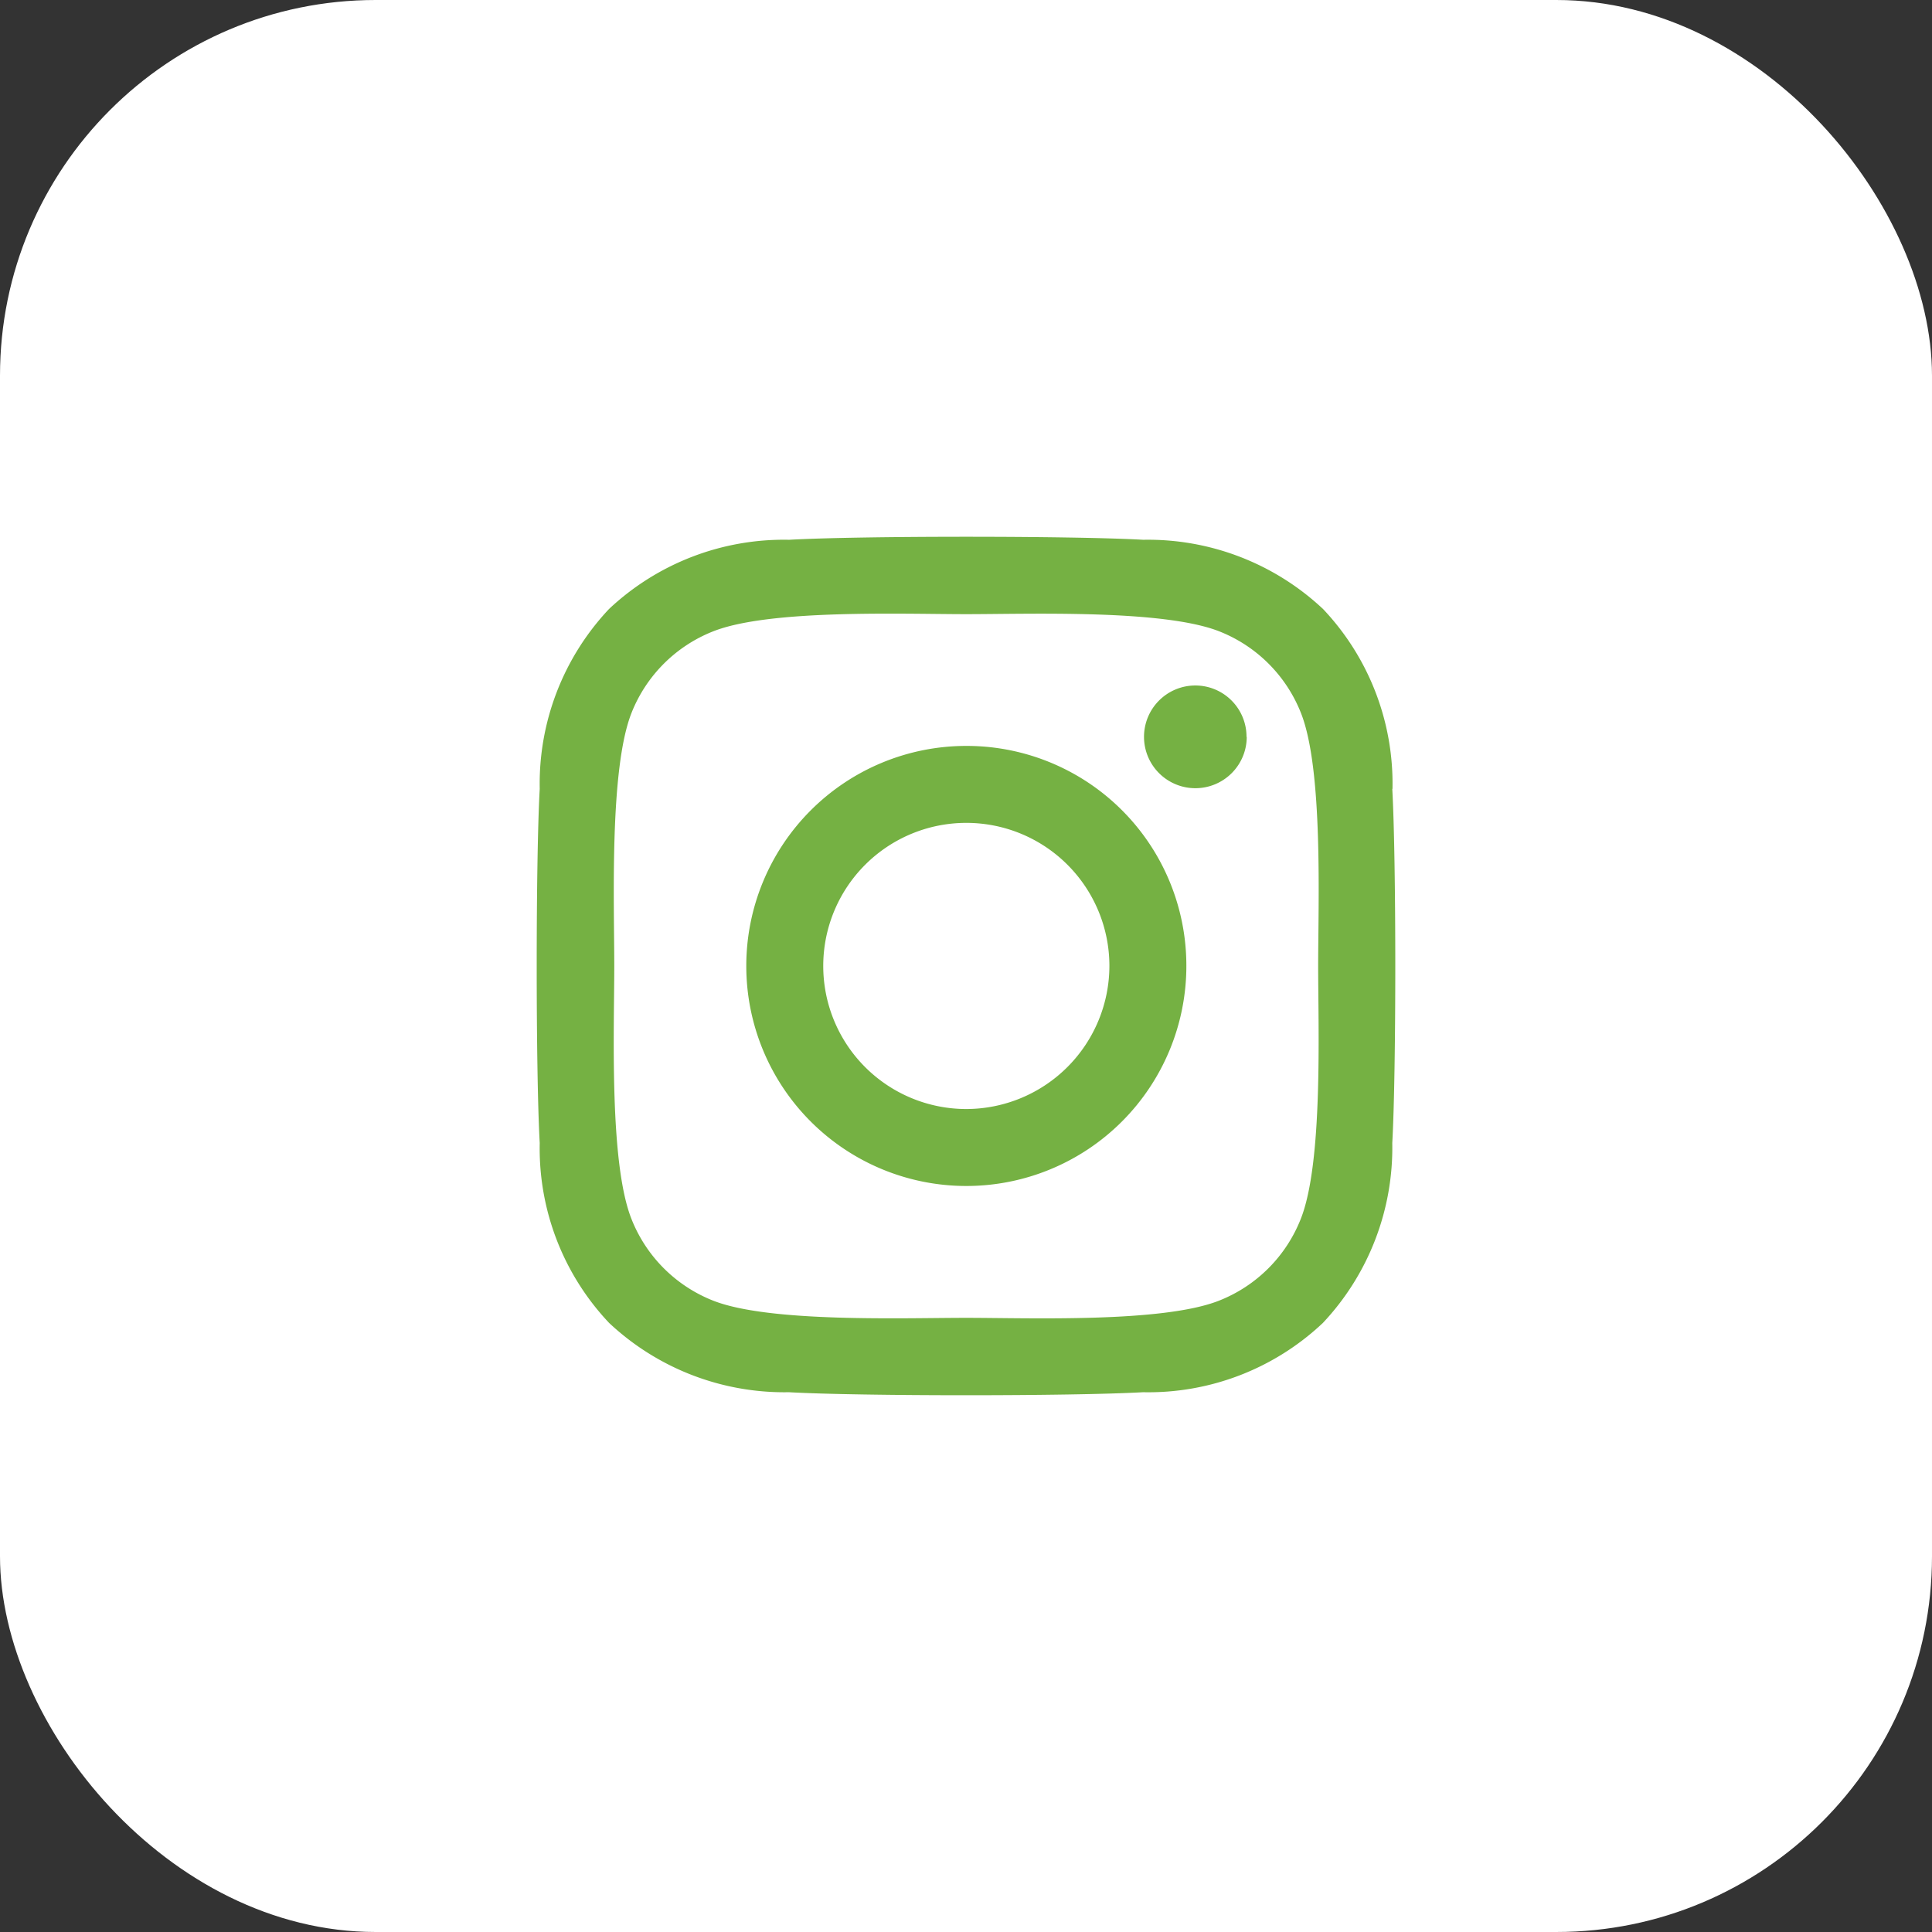
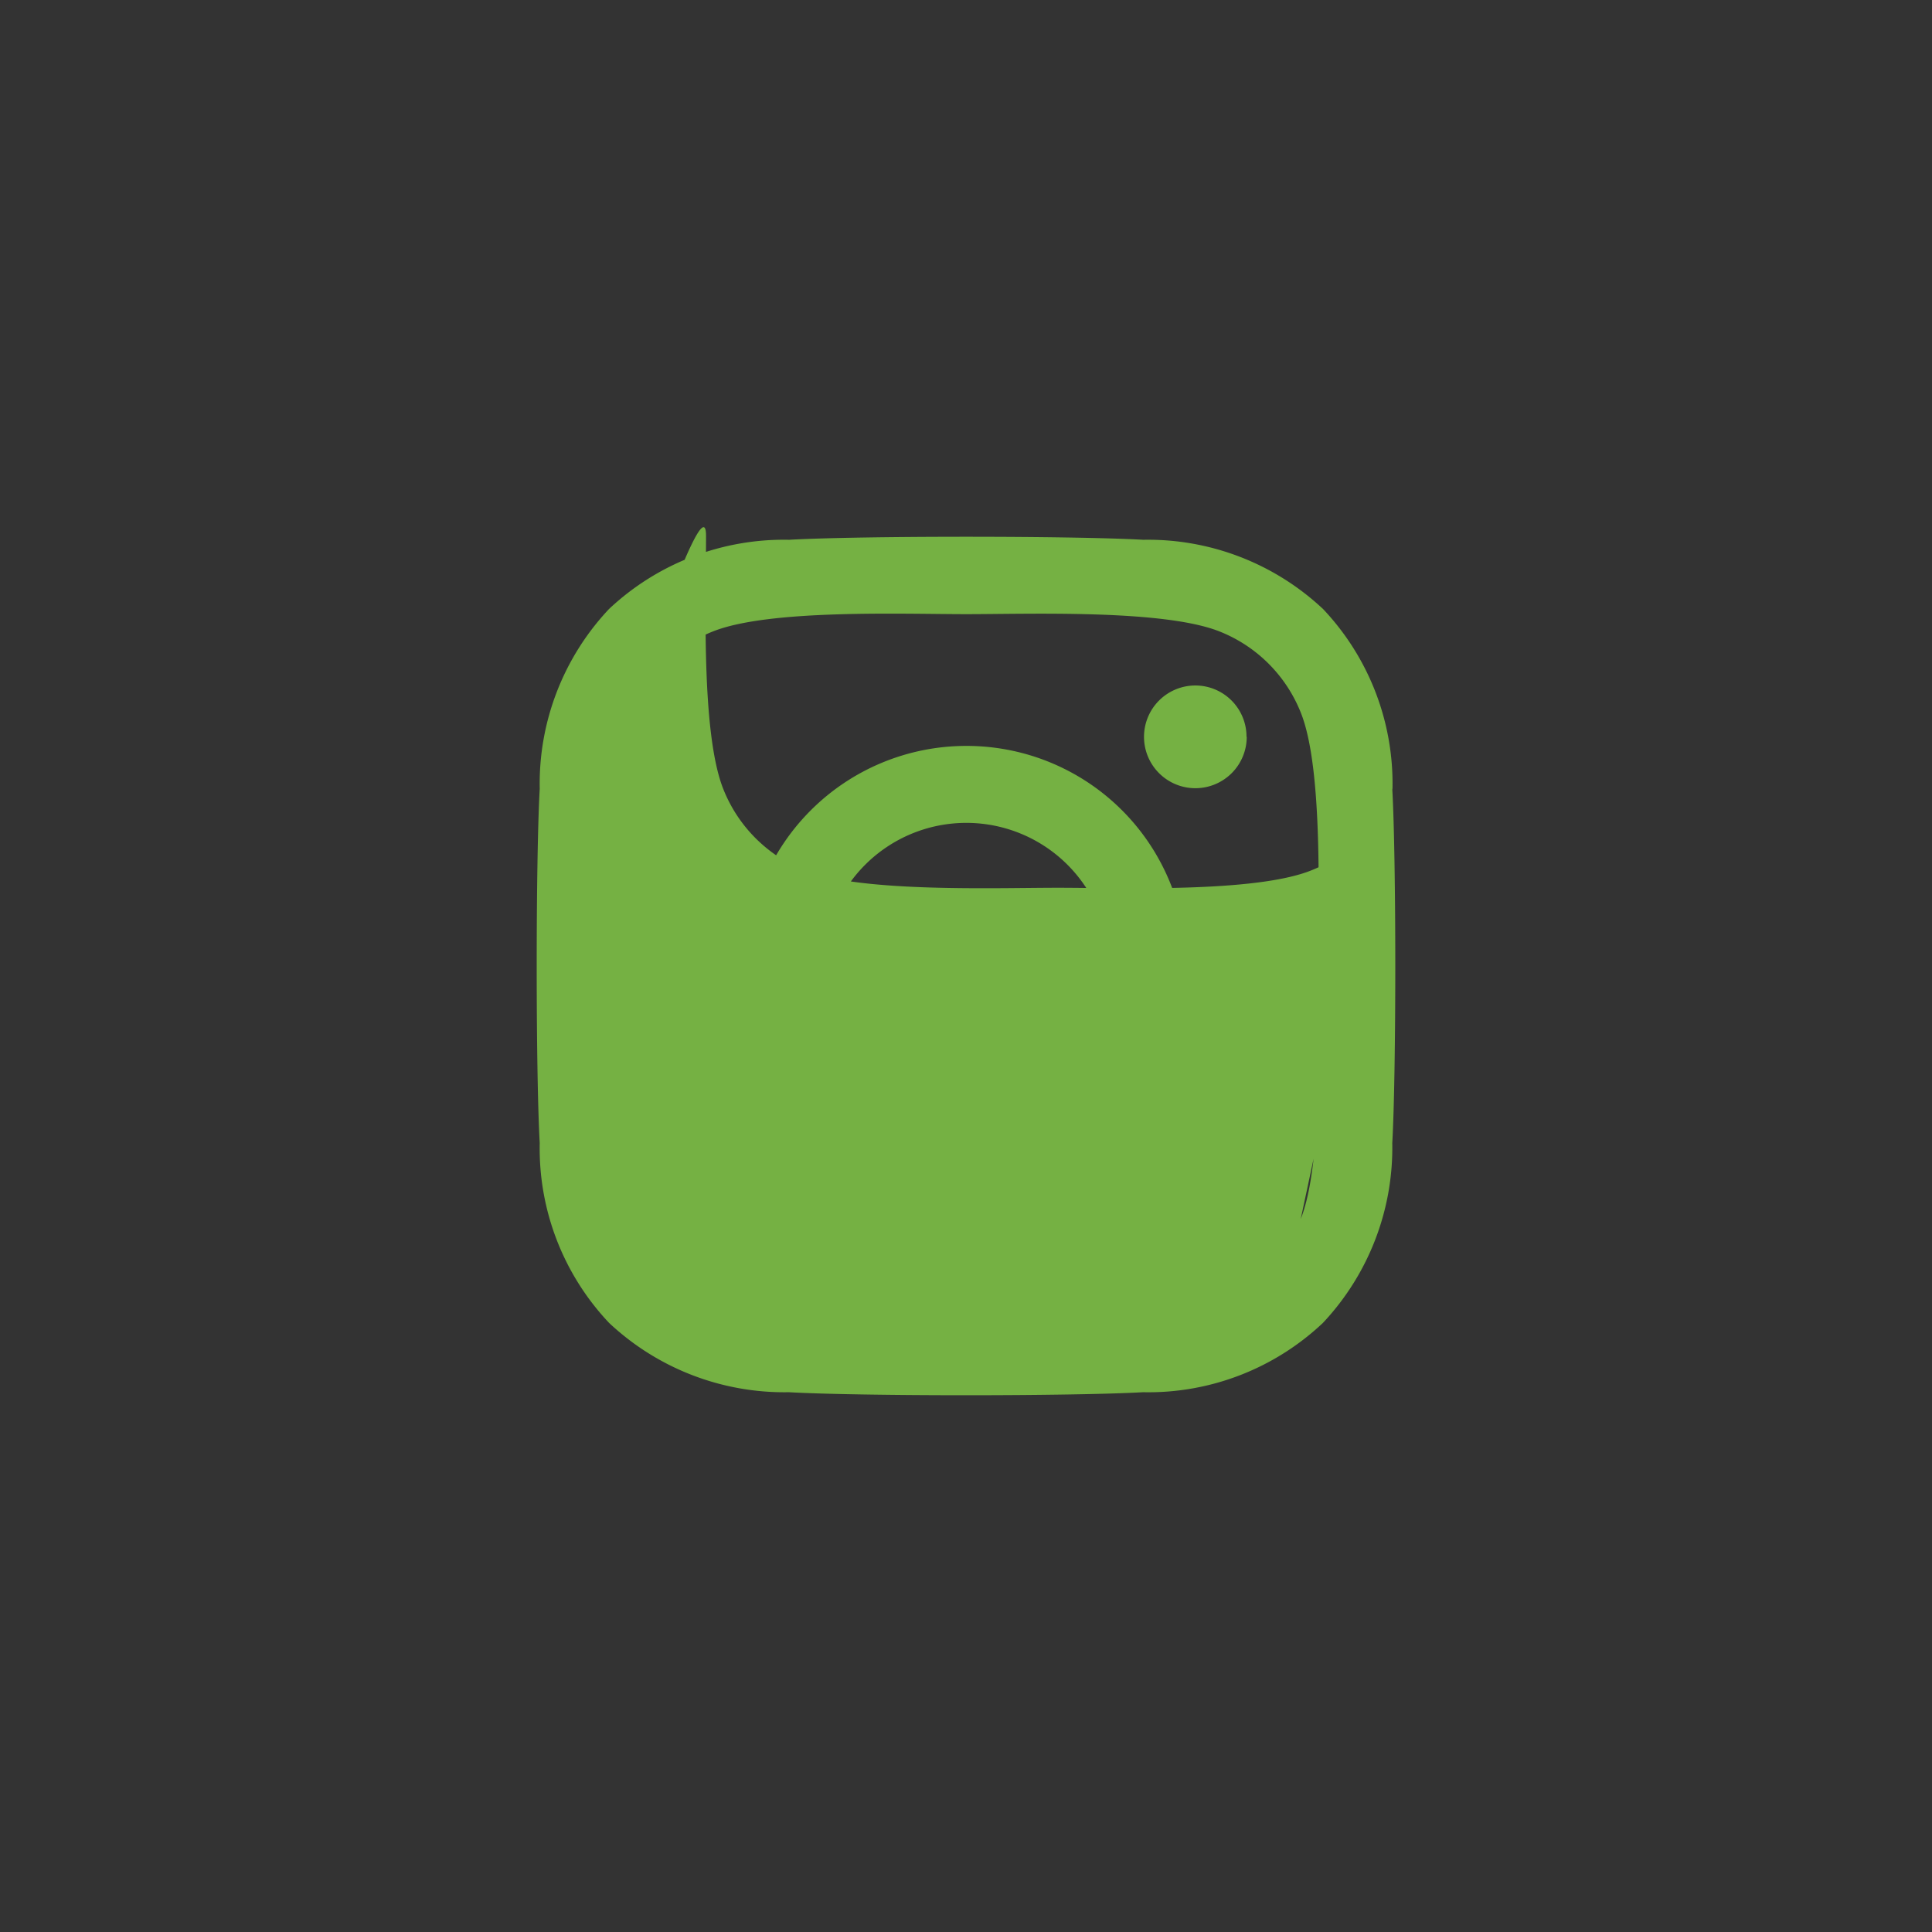
<svg xmlns="http://www.w3.org/2000/svg" id="instagram" width="36" height="36" viewBox="0 0 36 36">
  <rect x="0" y="0" width="36" height="36" fill="#333333" stroke="none" />
-   <rect id="Rectangle_94" data-name="Rectangle 94" width="36" height="36" rx="7" fill="#fff" />
-   <path id="Icon_awesome-instagram" data-name="Icon awesome-instagram" d="M8,6.134a4.1,4.1,0,1,0,4.1,4.1A4.094,4.094,0,0,0,8,6.134ZM8,12.9a2.666,2.666,0,1,1,2.666-2.666A2.671,2.671,0,0,1,8,12.9Zm5.225-6.935a.957.957,0,1,1-.957-.957A.954.954,0,0,1,13.221,5.967Zm2.716.971a4.734,4.734,0,0,0-1.292-3.351,4.765,4.765,0,0,0-3.351-1.292c-1.321-.075-5.279-.075-6.6,0A4.758,4.758,0,0,0,1.343,3.582,4.749,4.749,0,0,0,.051,6.934c-.075,1.321-.075,5.279,0,6.6a4.734,4.734,0,0,0,1.292,3.351,4.771,4.771,0,0,0,3.351,1.292c1.321.075,5.279.075,6.6,0a4.734,4.734,0,0,0,3.351-1.292,4.765,4.765,0,0,0,1.292-3.351c.075-1.321.075-5.275,0-6.6ZM14.231,14.95a2.7,2.7,0,0,1-1.52,1.52c-1.053.418-3.551.321-4.715.321s-3.666.093-4.715-.321a2.7,2.7,0,0,1-1.52-1.52c-.418-1.053-.321-3.551-.321-4.715S1.347,6.57,1.761,5.52A2.7,2.7,0,0,1,3.281,4C4.334,3.582,6.832,3.679,8,3.679s3.666-.093,4.715.321a2.7,2.7,0,0,1,1.52,1.52c.418,1.053.321,3.551.321,4.715S14.649,13.9,14.231,14.95Z" transform="translate(10.006 7.765)" fill="#75b143" />
+   <path id="Icon_awesome-instagram" data-name="Icon awesome-instagram" d="M8,6.134a4.1,4.1,0,1,0,4.1,4.1A4.094,4.094,0,0,0,8,6.134ZM8,12.9a2.666,2.666,0,1,1,2.666-2.666A2.671,2.671,0,0,1,8,12.9Zm5.225-6.935a.957.957,0,1,1-.957-.957A.954.954,0,0,1,13.221,5.967Zm2.716.971a4.734,4.734,0,0,0-1.292-3.351,4.765,4.765,0,0,0-3.351-1.292c-1.321-.075-5.279-.075-6.6,0A4.758,4.758,0,0,0,1.343,3.582,4.749,4.749,0,0,0,.051,6.934c-.075,1.321-.075,5.279,0,6.6a4.734,4.734,0,0,0,1.292,3.351,4.771,4.771,0,0,0,3.351,1.292c1.321.075,5.279.075,6.6,0a4.734,4.734,0,0,0,3.351-1.292,4.765,4.765,0,0,0,1.292-3.351c.075-1.321.075-5.275,0-6.6Za2.7,2.7,0,0,1-1.52,1.52c-1.053.418-3.551.321-4.715.321s-3.666.093-4.715-.321a2.7,2.7,0,0,1-1.52-1.52c-.418-1.053-.321-3.551-.321-4.715S1.347,6.57,1.761,5.52A2.7,2.7,0,0,1,3.281,4C4.334,3.582,6.832,3.679,8,3.679s3.666-.093,4.715.321a2.7,2.7,0,0,1,1.52,1.52c.418,1.053.321,3.551.321,4.715S14.649,13.9,14.231,14.95Z" transform="translate(10.006 7.765)" fill="#75b143" />
</svg>